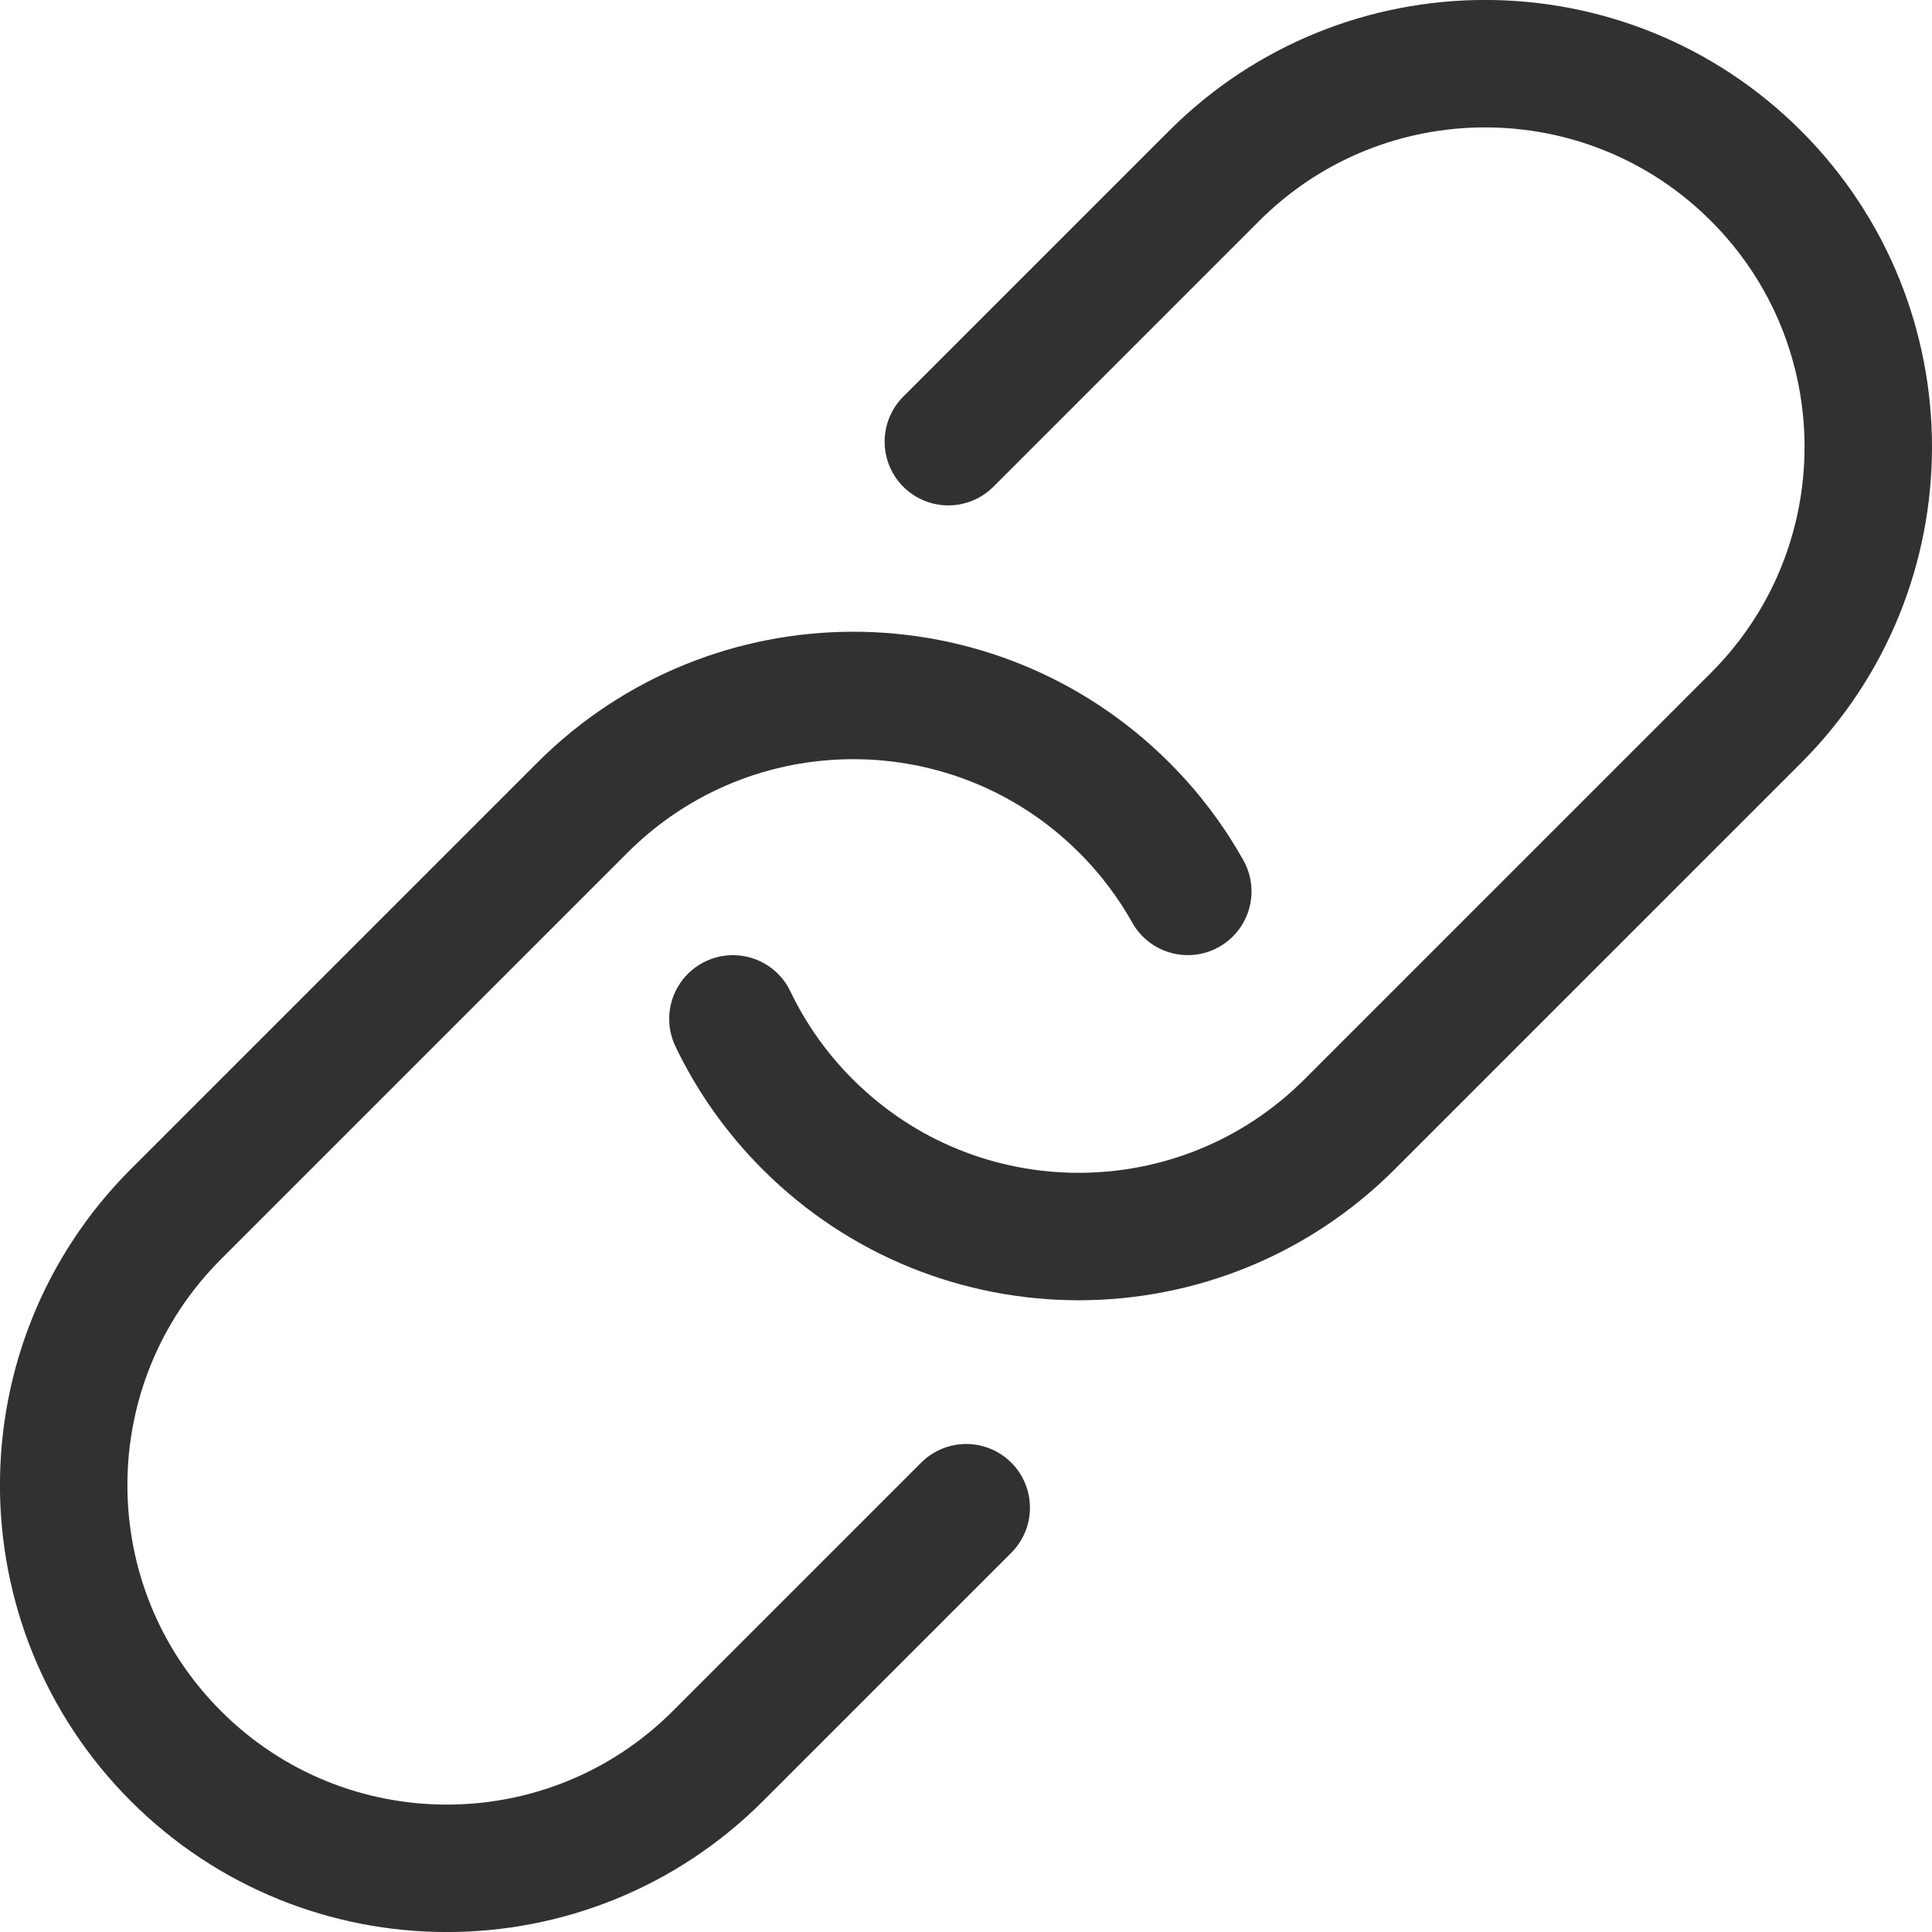
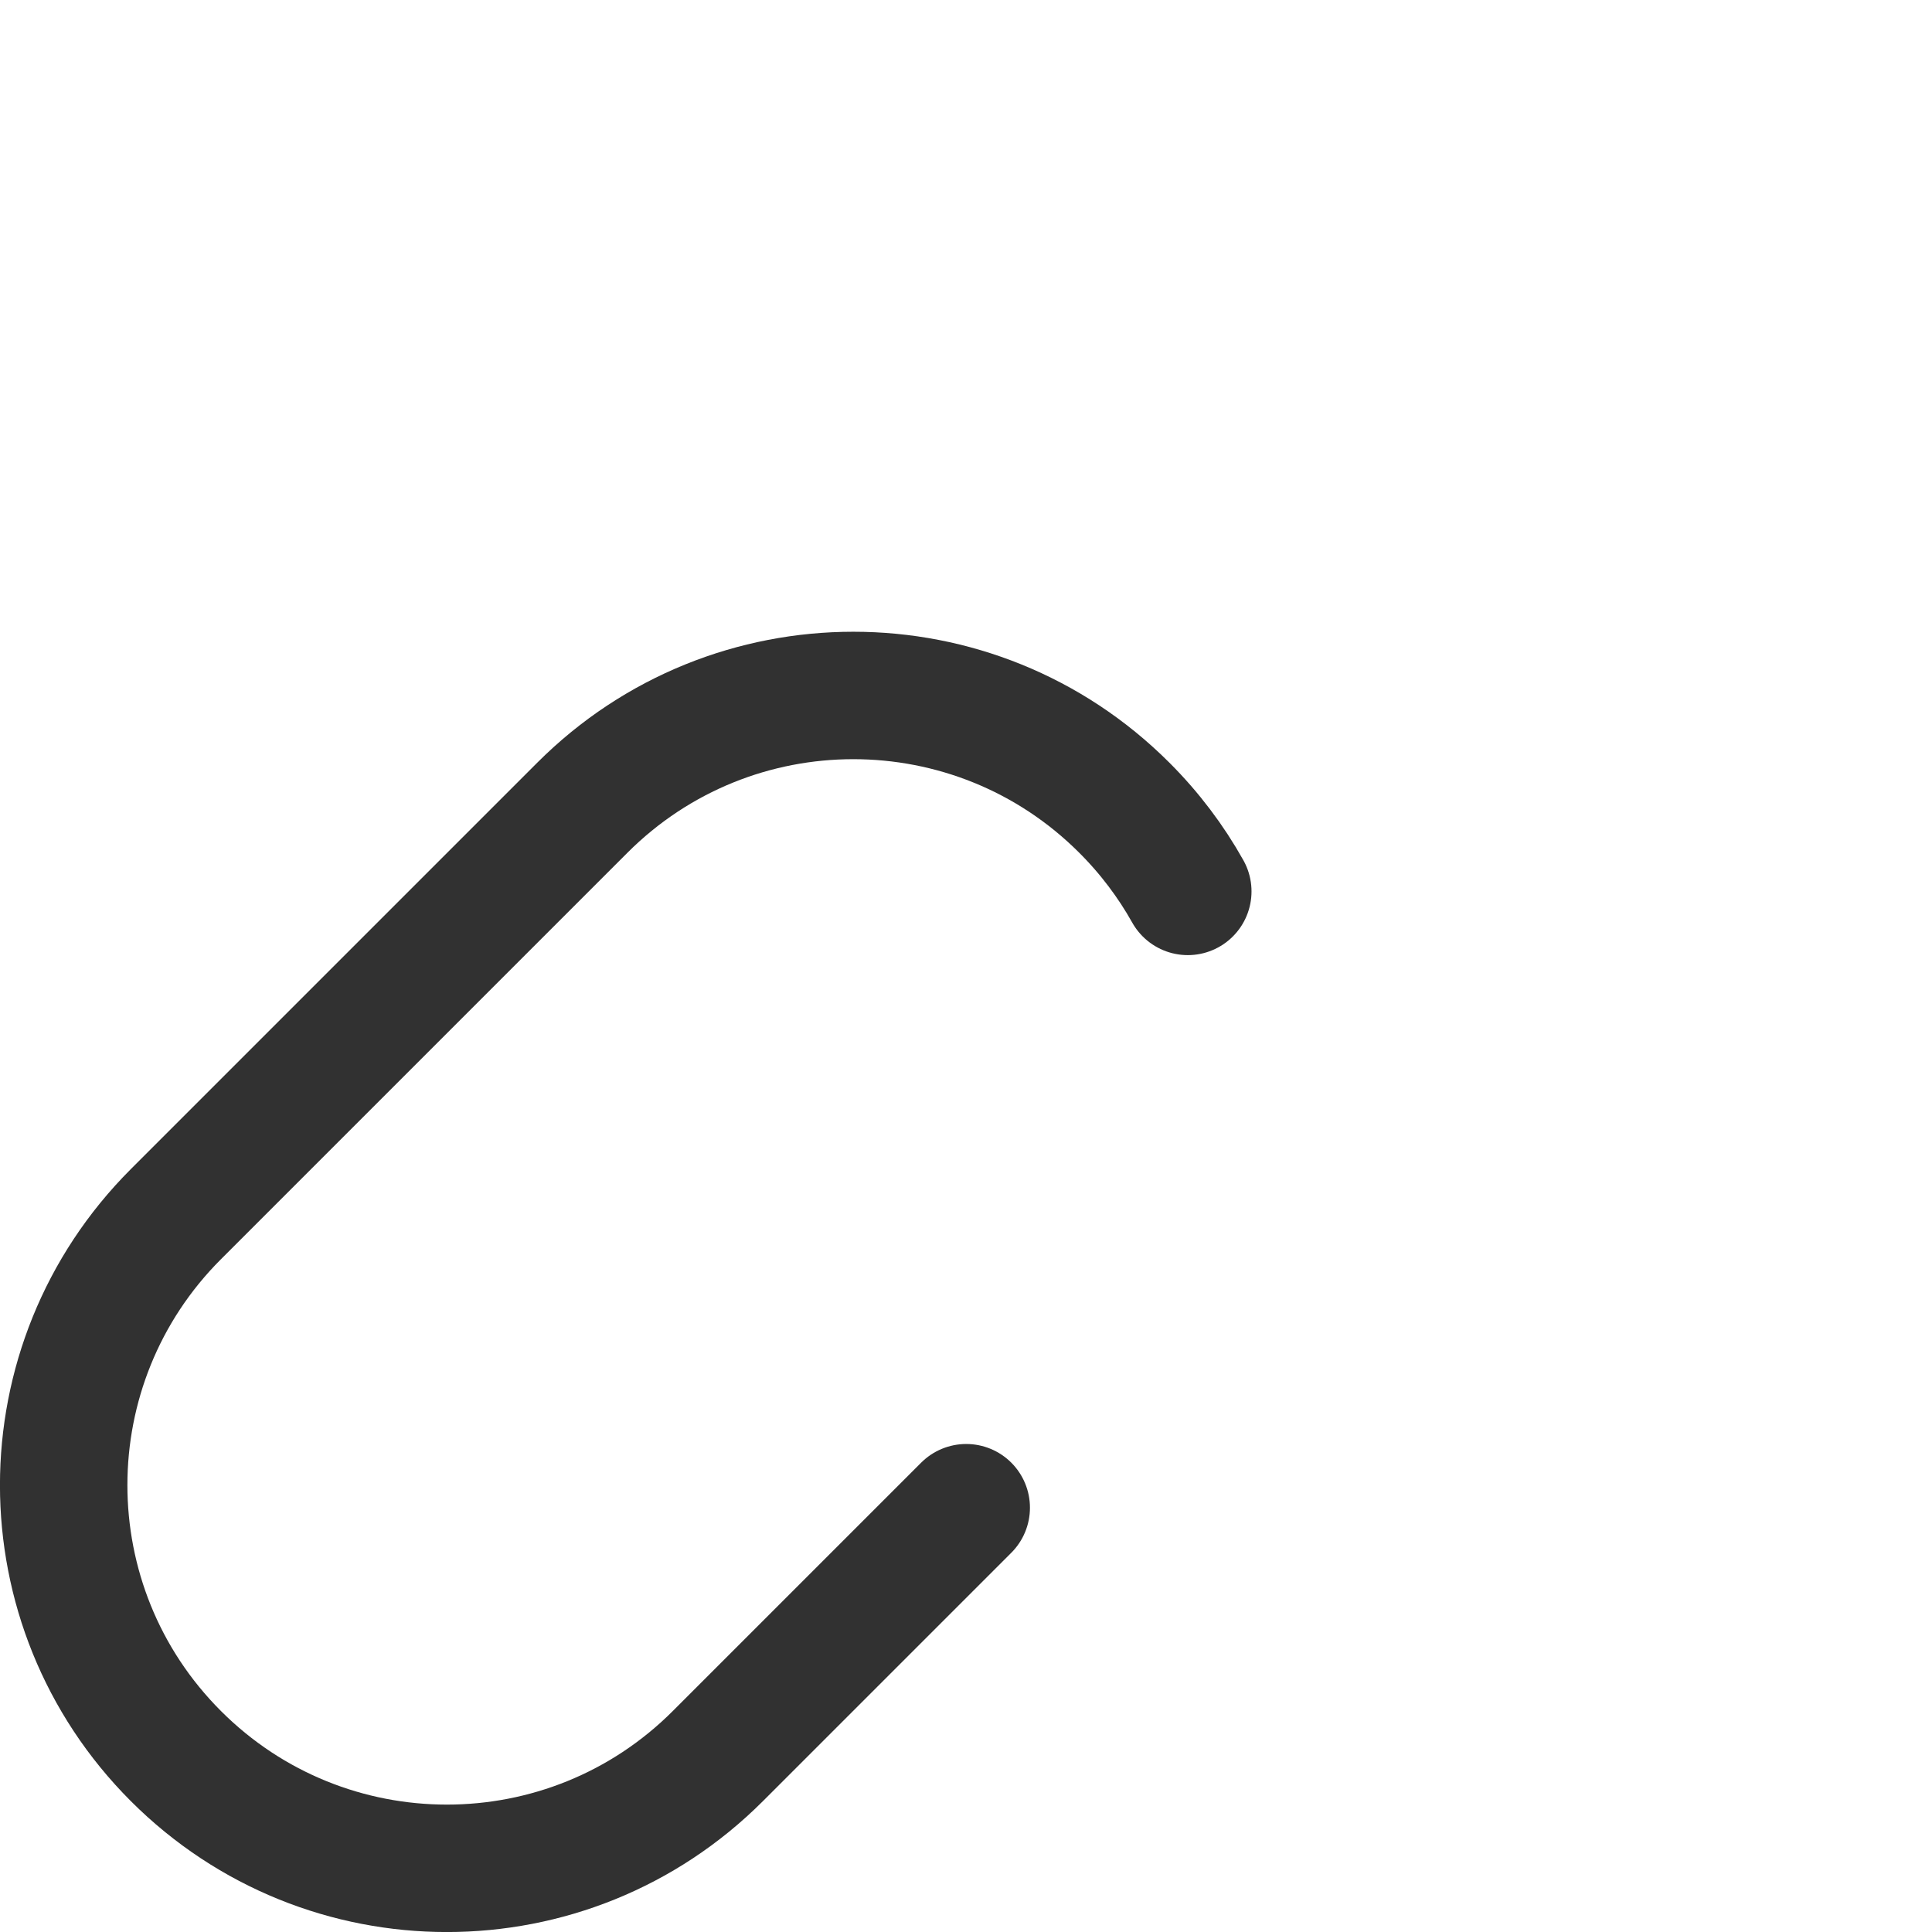
<svg xmlns="http://www.w3.org/2000/svg" id="_レイヤー_2" data-name="レイヤー 2" viewBox="0 0 424.48 424.48">
  <defs>
    <style>
      .cls-1 {
        fill: none;
        stroke: #313131;
        stroke-linecap: round;
        stroke-linejoin: round;
        stroke-width: 28px;
      }
    </style>
  </defs>
  <g id="icons">
    <g>
      <path class="cls-1" d="M260.97,195.85c-3.69-6.59-8.34-12.79-13.95-18.39h0c-32.88-32.88-86.19-32.88-119.07,0l-89.3,89.3c-32.88,32.88-32.88,86.19,0,119.07h0c32.88,32.88,86.19,32.88,119.07,0l54.57-54.57" />
-       <path class="cls-1" d="M161.03,223.86c4.01,8.38,9.48,16.22,16.42,23.16h0c32.88,32.88,86.19,32.88,119.07,0l89.3-89.3c32.88-32.88,32.88-86.19,0-119.07h0c-32.88-32.88-86.19-32.88-119.07,0l-58.39,58.39" />
    </g>
  </g>
</svg>